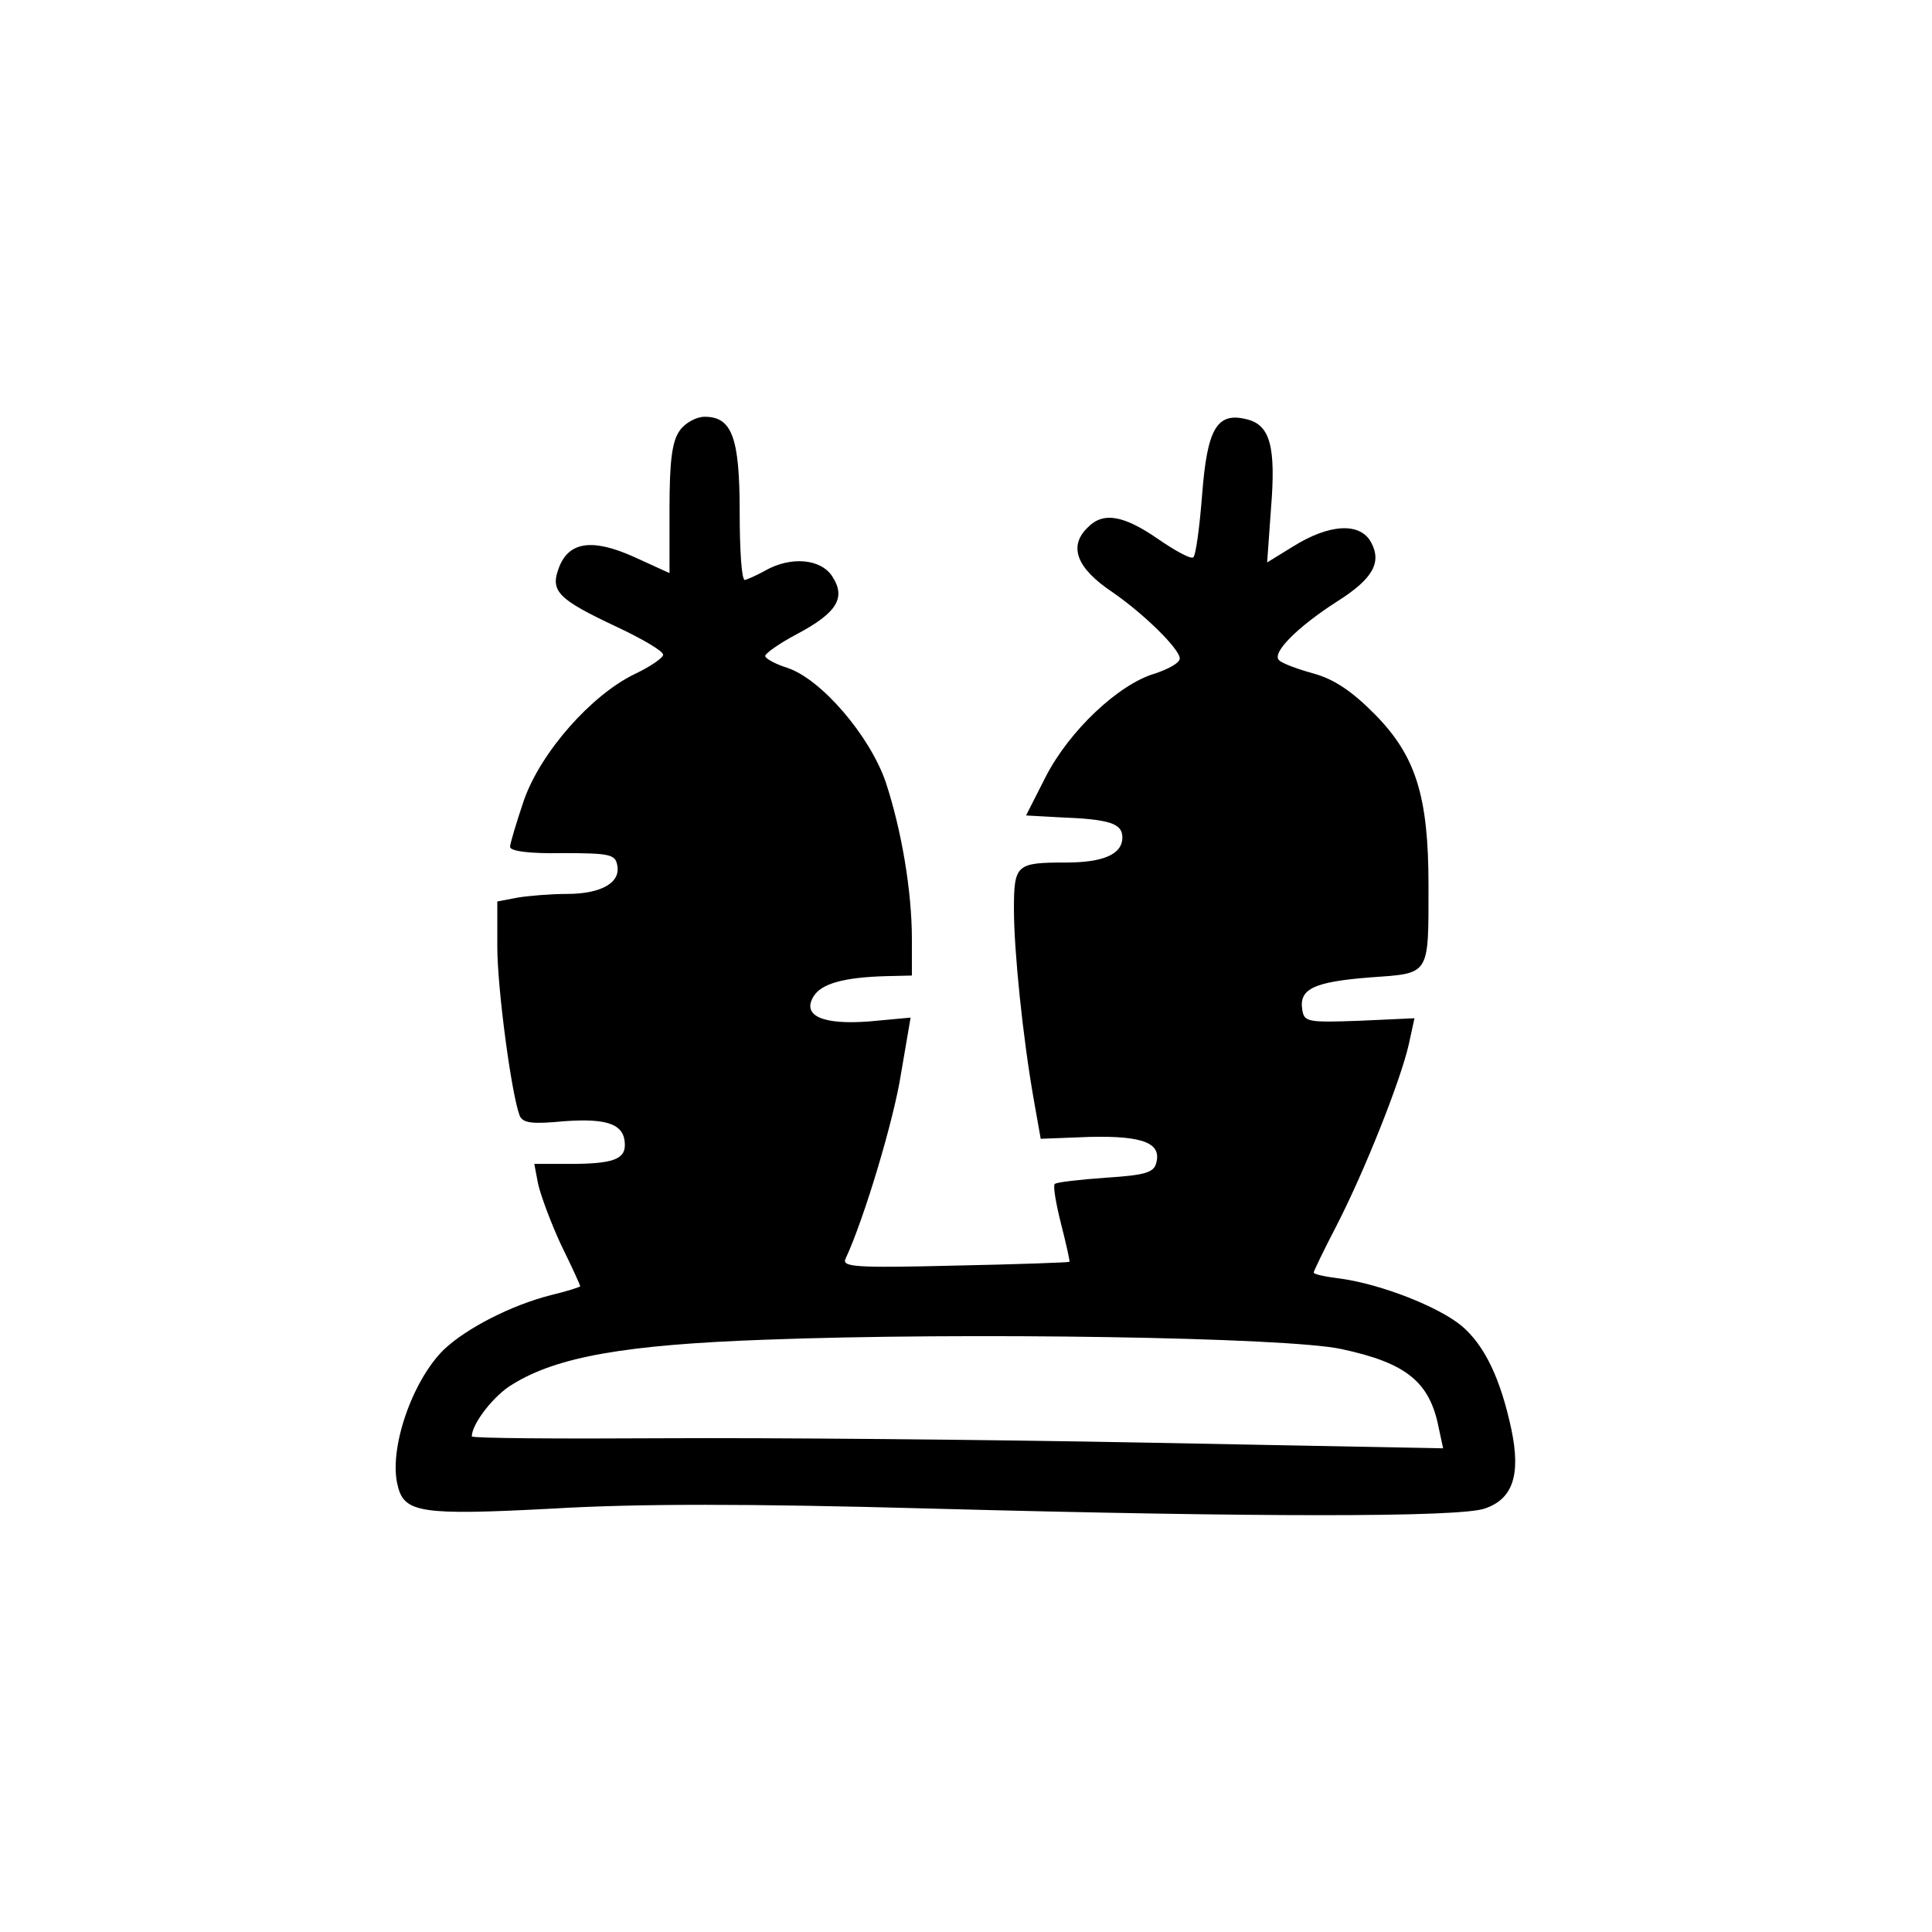
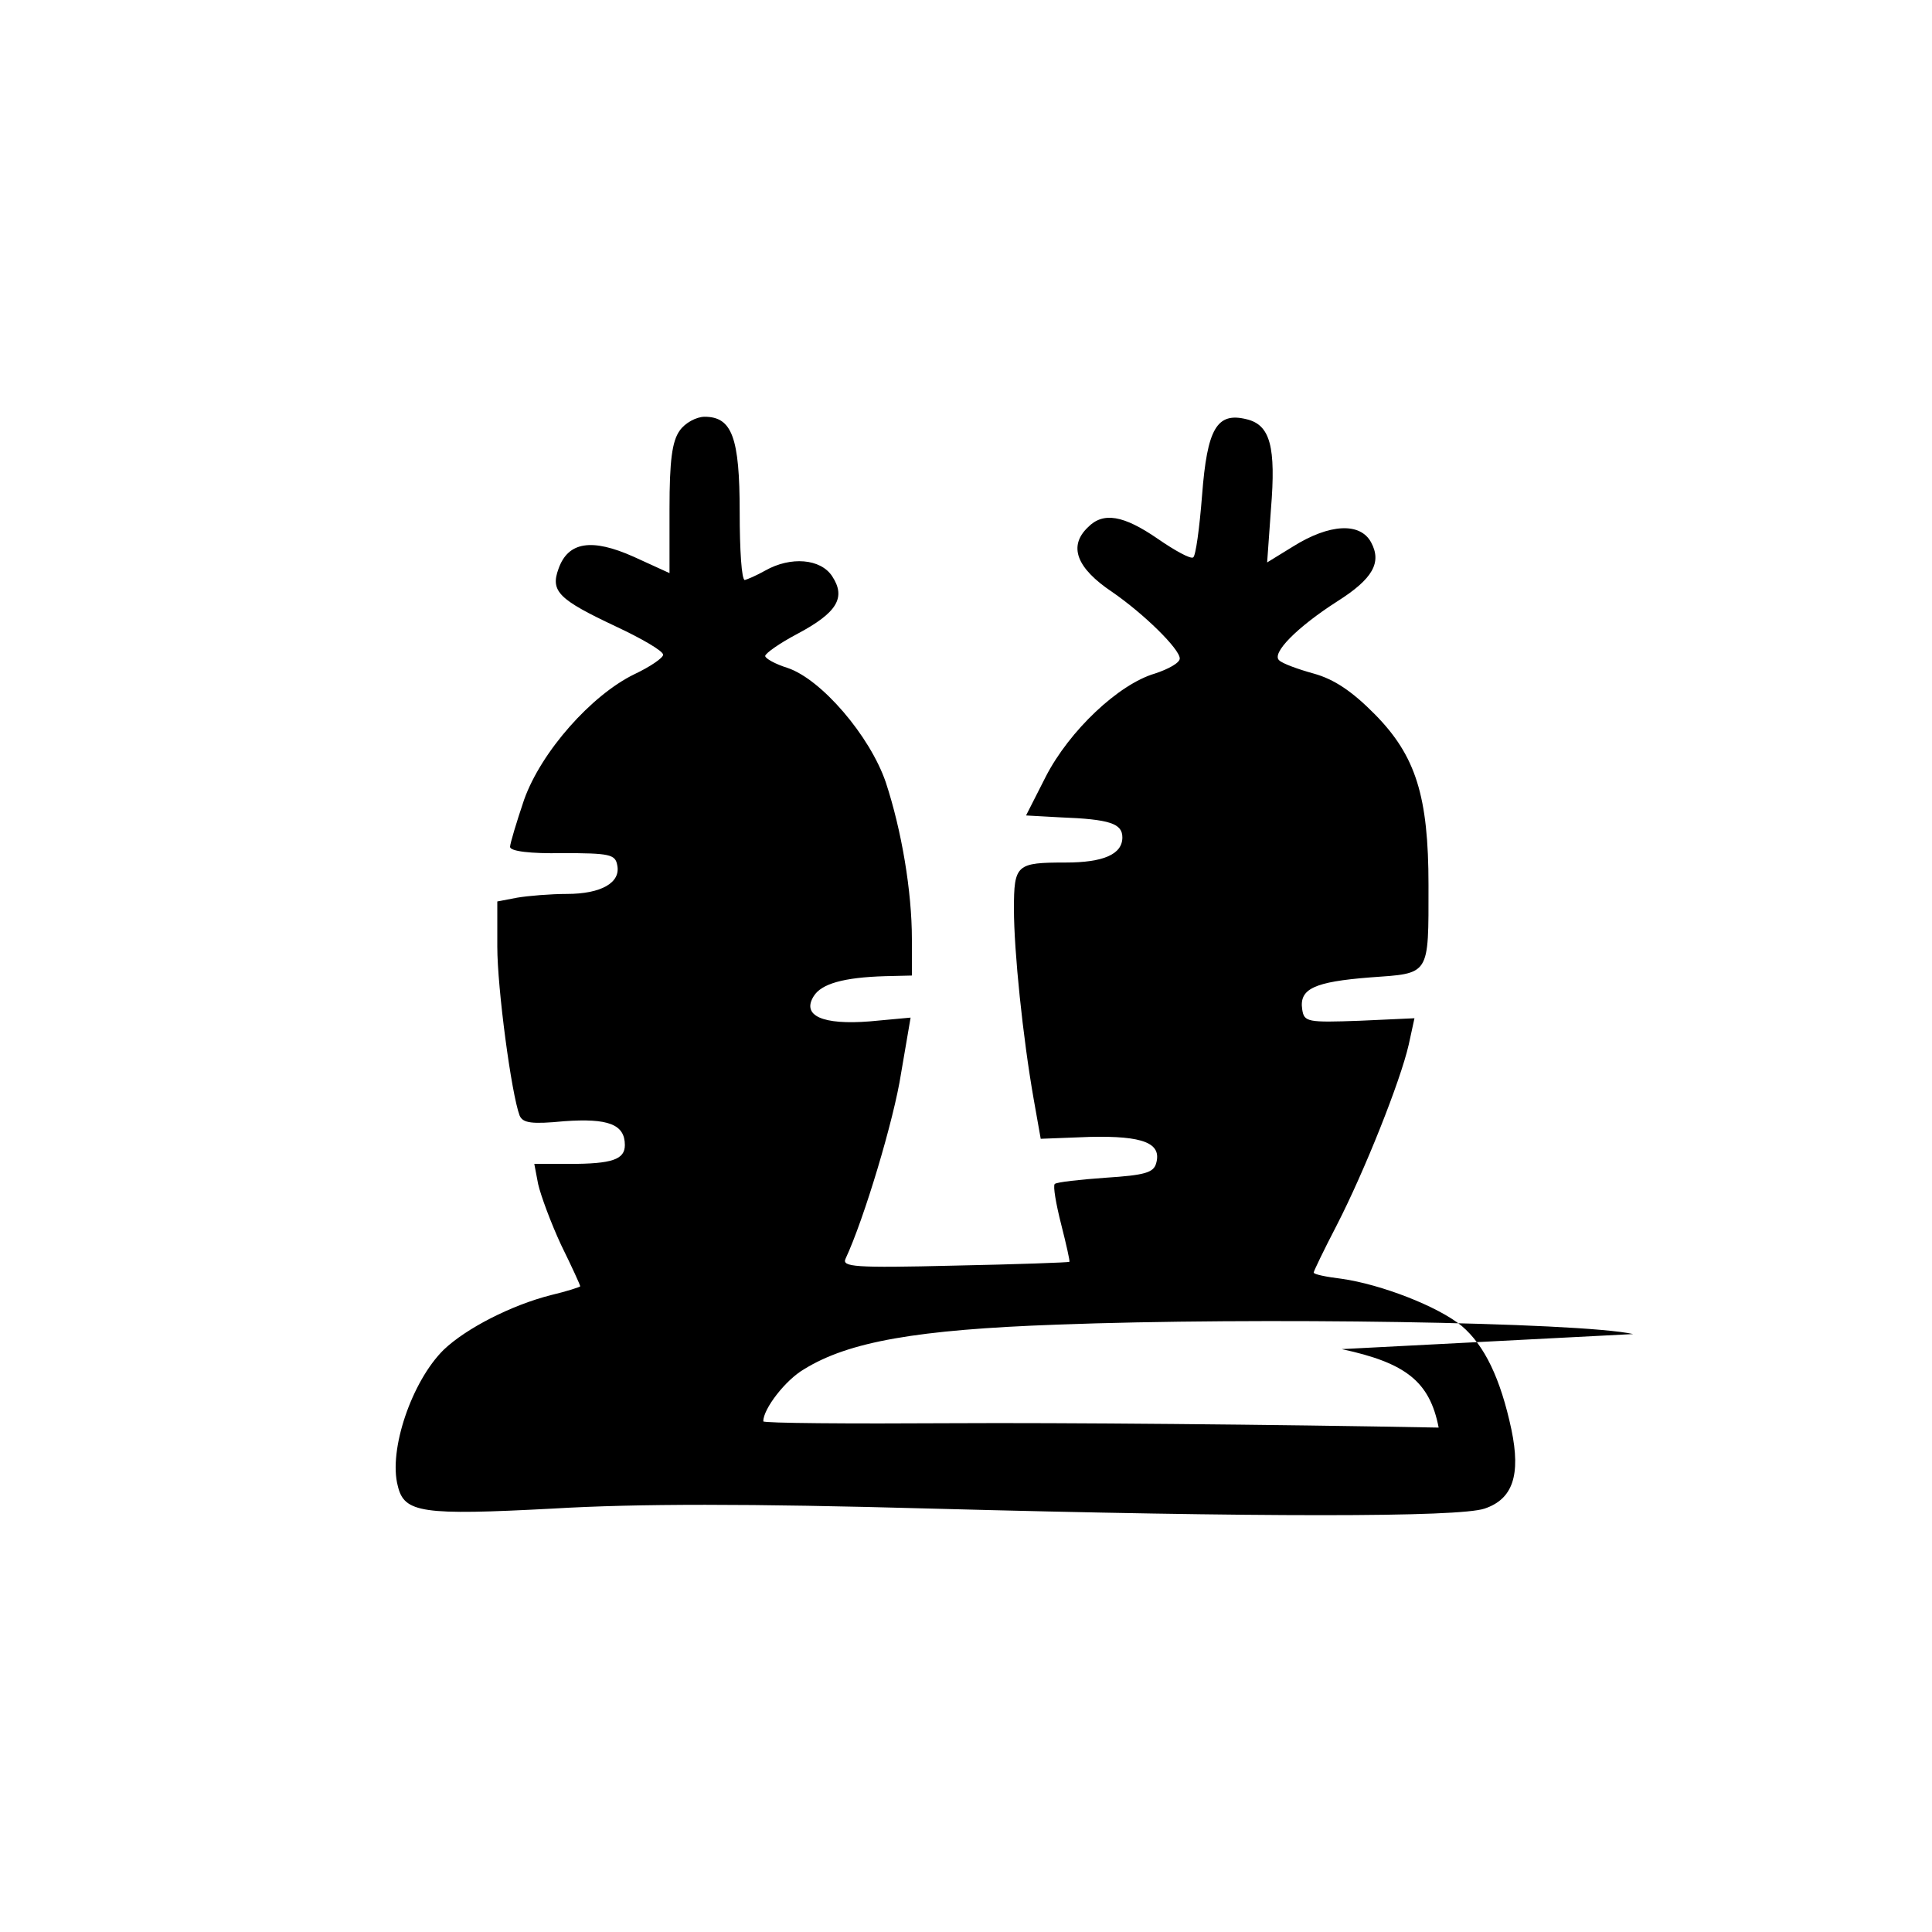
<svg xmlns="http://www.w3.org/2000/svg" fill="#000000" width="800px" height="800px" version="1.1" viewBox="144 144 512 512">
-   <path d="m324.13 258.11c-2.027 2.828-2.703 7.988-2.703 20.797v16.973l-9.469-4.324c-11.152-4.992-17.406-3.996-19.941 3.16-2.199 5.988 0 8.152 15.211 15.309 6.762 3.16 12.508 6.488 12.508 7.484 0 0.832-3.379 3.164-7.606 5.16-11.324 5.488-24.676 20.465-29.242 33.277-2.027 5.988-3.719 11.645-3.719 12.477 0 1.168 5.41 1.832 13.859 1.664 12.508 0 14.031 0.332 14.539 3.164 1.012 4.656-4.227 7.652-13.355 7.652-4.223 0-10.309 0.5-13.184 0.996l-5.238 1v11.98c0 10.98 3.719 38.934 5.914 44.758 0.848 1.996 3.215 2.328 11.832 1.496 11.664-0.832 16.059 0.832 16.059 6.324 0 3.824-3.383 4.992-14.707 4.992h-9.293l1.012 5.32c0.676 2.996 3.383 10.316 6.086 16.141 2.871 5.824 5.07 10.648 5.07 10.98 0 0.168-3.551 1.332-7.773 2.332-10.48 2.66-22.48 8.816-28.398 14.473-8.449 8.32-14.703 26.625-12.168 36.109 1.691 7.152 6.422 7.816 41.07 5.988 22.48-1.332 51.891-1.332 100.23 0 87.047 2.328 139.95 2.328 146.71 0 7.438-2.496 9.637-8.82 7.102-20.965-2.875-13.477-7.102-22.297-13.184-27.453-6.254-5.156-21.297-10.98-31.777-12.48-4.055-0.496-7.438-1.164-7.438-1.664 0-0.332 2.707-5.988 6.086-12.477 7.438-14.477 16.902-38.27 19.102-47.918l1.52-6.988-14.535 0.664c-13.859 0.5-14.707 0.332-15.211-2.996-0.848-5.488 3.211-7.32 17.914-8.484 16.059-1.164 15.551-0.168 15.551-24.457 0-23.629-3.383-34.277-14.199-45.258-6.082-6.156-10.816-9.316-16.227-10.816-4.223-1.164-8.281-2.66-9.125-3.492-2.199-1.832 4.731-8.82 15.379-15.641 9.465-5.988 11.832-10.316 8.961-15.641-2.875-5.324-10.988-4.992-20.789 1.164l-6.762 4.16 1.012-14.145c1.352-16.469-0.168-22.293-6.422-23.793-7.945-1.996-10.48 2.496-11.832 20.133-0.676 8.652-1.688 16.141-2.363 16.473-0.68 0.5-4.902-1.828-9.469-4.992-8.957-6.156-14.363-7.152-18.422-2.992-5.238 4.992-3.043 10.812 6.422 17.137 8.453 5.824 17.918 15.141 17.918 17.637 0 1.164-3.043 2.828-6.594 3.992-9.633 2.828-22.648 15.141-28.902 27.289l-5.238 10.316 8.957 0.496c13.355 0.5 16.566 1.664 16.566 5.324 0 4.492-5.07 6.656-15.043 6.656-13.016 0-13.691 0.5-13.691 12.312 0 11.148 2.367 34.109 5.238 50.414l1.859 10.484 13.016-0.5c14.199-0.332 19.098 1.664 17.578 6.988-0.676 2.496-3.043 3.16-13.352 3.828-6.93 0.496-13.016 1.164-13.523 1.66-0.508 0.5 0.34 5.328 1.691 10.652 1.352 5.324 2.367 9.816 2.195 9.98-0.168 0.168-13.859 0.668-30.422 1-26.707 0.664-29.918 0.332-28.902-1.832 4.902-10.48 12.844-36.938 14.703-49.082l2.535-14.809-10.816 1c-12.508 0.996-18.086-1.5-14.875-6.656 2.031-3.328 7.945-4.992 18.934-5.324l7.098-0.168v-9.648c0-12.648-2.703-28.785-6.93-41.598-4.227-12.312-17.07-27.285-26.031-30.281-3.211-1-5.914-2.496-5.914-3.16 0-0.668 3.719-3.328 8.449-5.824 10.648-5.656 13.016-9.652 9.297-15.309-3.043-4.66-10.984-5.324-17.746-1.496-2.367 1.332-4.734 2.328-5.41 2.496-0.844 0-1.352-7.988-1.352-17.969 0-19.801-2.027-25.293-9.297-25.293-2.195 0-5.238 1.664-6.59 3.66zm175.44 243.42c17.07 3.66 23.324 8.652 25.691 20.797l1.184 5.492-78.426-1.5c-43.098-0.832-101.07-1.328-128.62-1.164-27.719 0.168-50.367 0-50.367-0.496 0-3.328 5.918-10.984 10.816-13.812 11.832-7.32 29.918-10.48 66.934-11.812 52.734-1.996 138.6-0.664 152.79 2.496z" />
+   <path d="m324.13 258.11c-2.027 2.828-2.703 7.988-2.703 20.797v16.973l-9.469-4.324c-11.152-4.992-17.406-3.996-19.941 3.16-2.199 5.988 0 8.152 15.211 15.309 6.762 3.16 12.508 6.488 12.508 7.484 0 0.832-3.379 3.164-7.606 5.16-11.324 5.488-24.676 20.465-29.242 33.277-2.027 5.988-3.719 11.645-3.719 12.477 0 1.168 5.41 1.832 13.859 1.664 12.508 0 14.031 0.332 14.539 3.164 1.012 4.656-4.227 7.652-13.355 7.652-4.223 0-10.309 0.5-13.184 0.996l-5.238 1v11.98c0 10.98 3.719 38.934 5.914 44.758 0.848 1.996 3.215 2.328 11.832 1.496 11.664-0.832 16.059 0.832 16.059 6.324 0 3.824-3.383 4.992-14.707 4.992h-9.293l1.012 5.32c0.676 2.996 3.383 10.316 6.086 16.141 2.871 5.824 5.07 10.648 5.07 10.98 0 0.168-3.551 1.332-7.773 2.332-10.48 2.66-22.48 8.816-28.398 14.473-8.449 8.32-14.703 26.625-12.168 36.109 1.691 7.152 6.422 7.816 41.07 5.988 22.48-1.332 51.891-1.332 100.23 0 87.047 2.328 139.95 2.328 146.71 0 7.438-2.496 9.637-8.82 7.102-20.965-2.875-13.477-7.102-22.297-13.184-27.453-6.254-5.156-21.297-10.98-31.777-12.48-4.055-0.496-7.438-1.164-7.438-1.664 0-0.332 2.707-5.988 6.086-12.477 7.438-14.477 16.902-38.27 19.102-47.918l1.52-6.988-14.535 0.664c-13.859 0.5-14.707 0.332-15.211-2.996-0.848-5.488 3.211-7.32 17.914-8.484 16.059-1.164 15.551-0.168 15.551-24.457 0-23.629-3.383-34.277-14.199-45.258-6.082-6.156-10.816-9.316-16.227-10.816-4.223-1.164-8.281-2.66-9.125-3.492-2.199-1.832 4.731-8.82 15.379-15.641 9.465-5.988 11.832-10.316 8.961-15.641-2.875-5.324-10.988-4.992-20.789 1.164l-6.762 4.16 1.012-14.145c1.352-16.469-0.168-22.293-6.422-23.793-7.945-1.996-10.48 2.496-11.832 20.133-0.676 8.652-1.688 16.141-2.363 16.473-0.68 0.5-4.902-1.828-9.469-4.992-8.957-6.156-14.363-7.152-18.422-2.992-5.238 4.992-3.043 10.812 6.422 17.137 8.453 5.824 17.918 15.141 17.918 17.637 0 1.164-3.043 2.828-6.594 3.992-9.633 2.828-22.648 15.141-28.902 27.289l-5.238 10.316 8.957 0.496c13.355 0.5 16.566 1.664 16.566 5.324 0 4.492-5.07 6.656-15.043 6.656-13.016 0-13.691 0.5-13.691 12.312 0 11.148 2.367 34.109 5.238 50.414l1.859 10.484 13.016-0.5c14.199-0.332 19.098 1.664 17.578 6.988-0.676 2.496-3.043 3.16-13.352 3.828-6.93 0.496-13.016 1.164-13.523 1.66-0.508 0.5 0.34 5.328 1.691 10.652 1.352 5.324 2.367 9.816 2.195 9.98-0.168 0.168-13.859 0.668-30.422 1-26.707 0.664-29.918 0.332-28.902-1.832 4.902-10.48 12.844-36.938 14.703-49.082l2.535-14.809-10.816 1c-12.508 0.996-18.086-1.5-14.875-6.656 2.031-3.328 7.945-4.992 18.934-5.324l7.098-0.168v-9.648c0-12.648-2.703-28.785-6.93-41.598-4.227-12.312-17.07-27.285-26.031-30.281-3.211-1-5.914-2.496-5.914-3.16 0-0.668 3.719-3.328 8.449-5.824 10.648-5.656 13.016-9.652 9.297-15.309-3.043-4.66-10.984-5.324-17.746-1.496-2.367 1.332-4.734 2.328-5.41 2.496-0.844 0-1.352-7.988-1.352-17.969 0-19.801-2.027-25.293-9.297-25.293-2.195 0-5.238 1.664-6.59 3.66zm175.44 243.42c17.07 3.66 23.324 8.652 25.691 20.797c-43.098-0.832-101.07-1.328-128.62-1.164-27.719 0.168-50.367 0-50.367-0.496 0-3.328 5.918-10.984 10.816-13.812 11.832-7.32 29.918-10.48 66.934-11.812 52.734-1.996 138.6-0.664 152.79 2.496z" />
</svg>